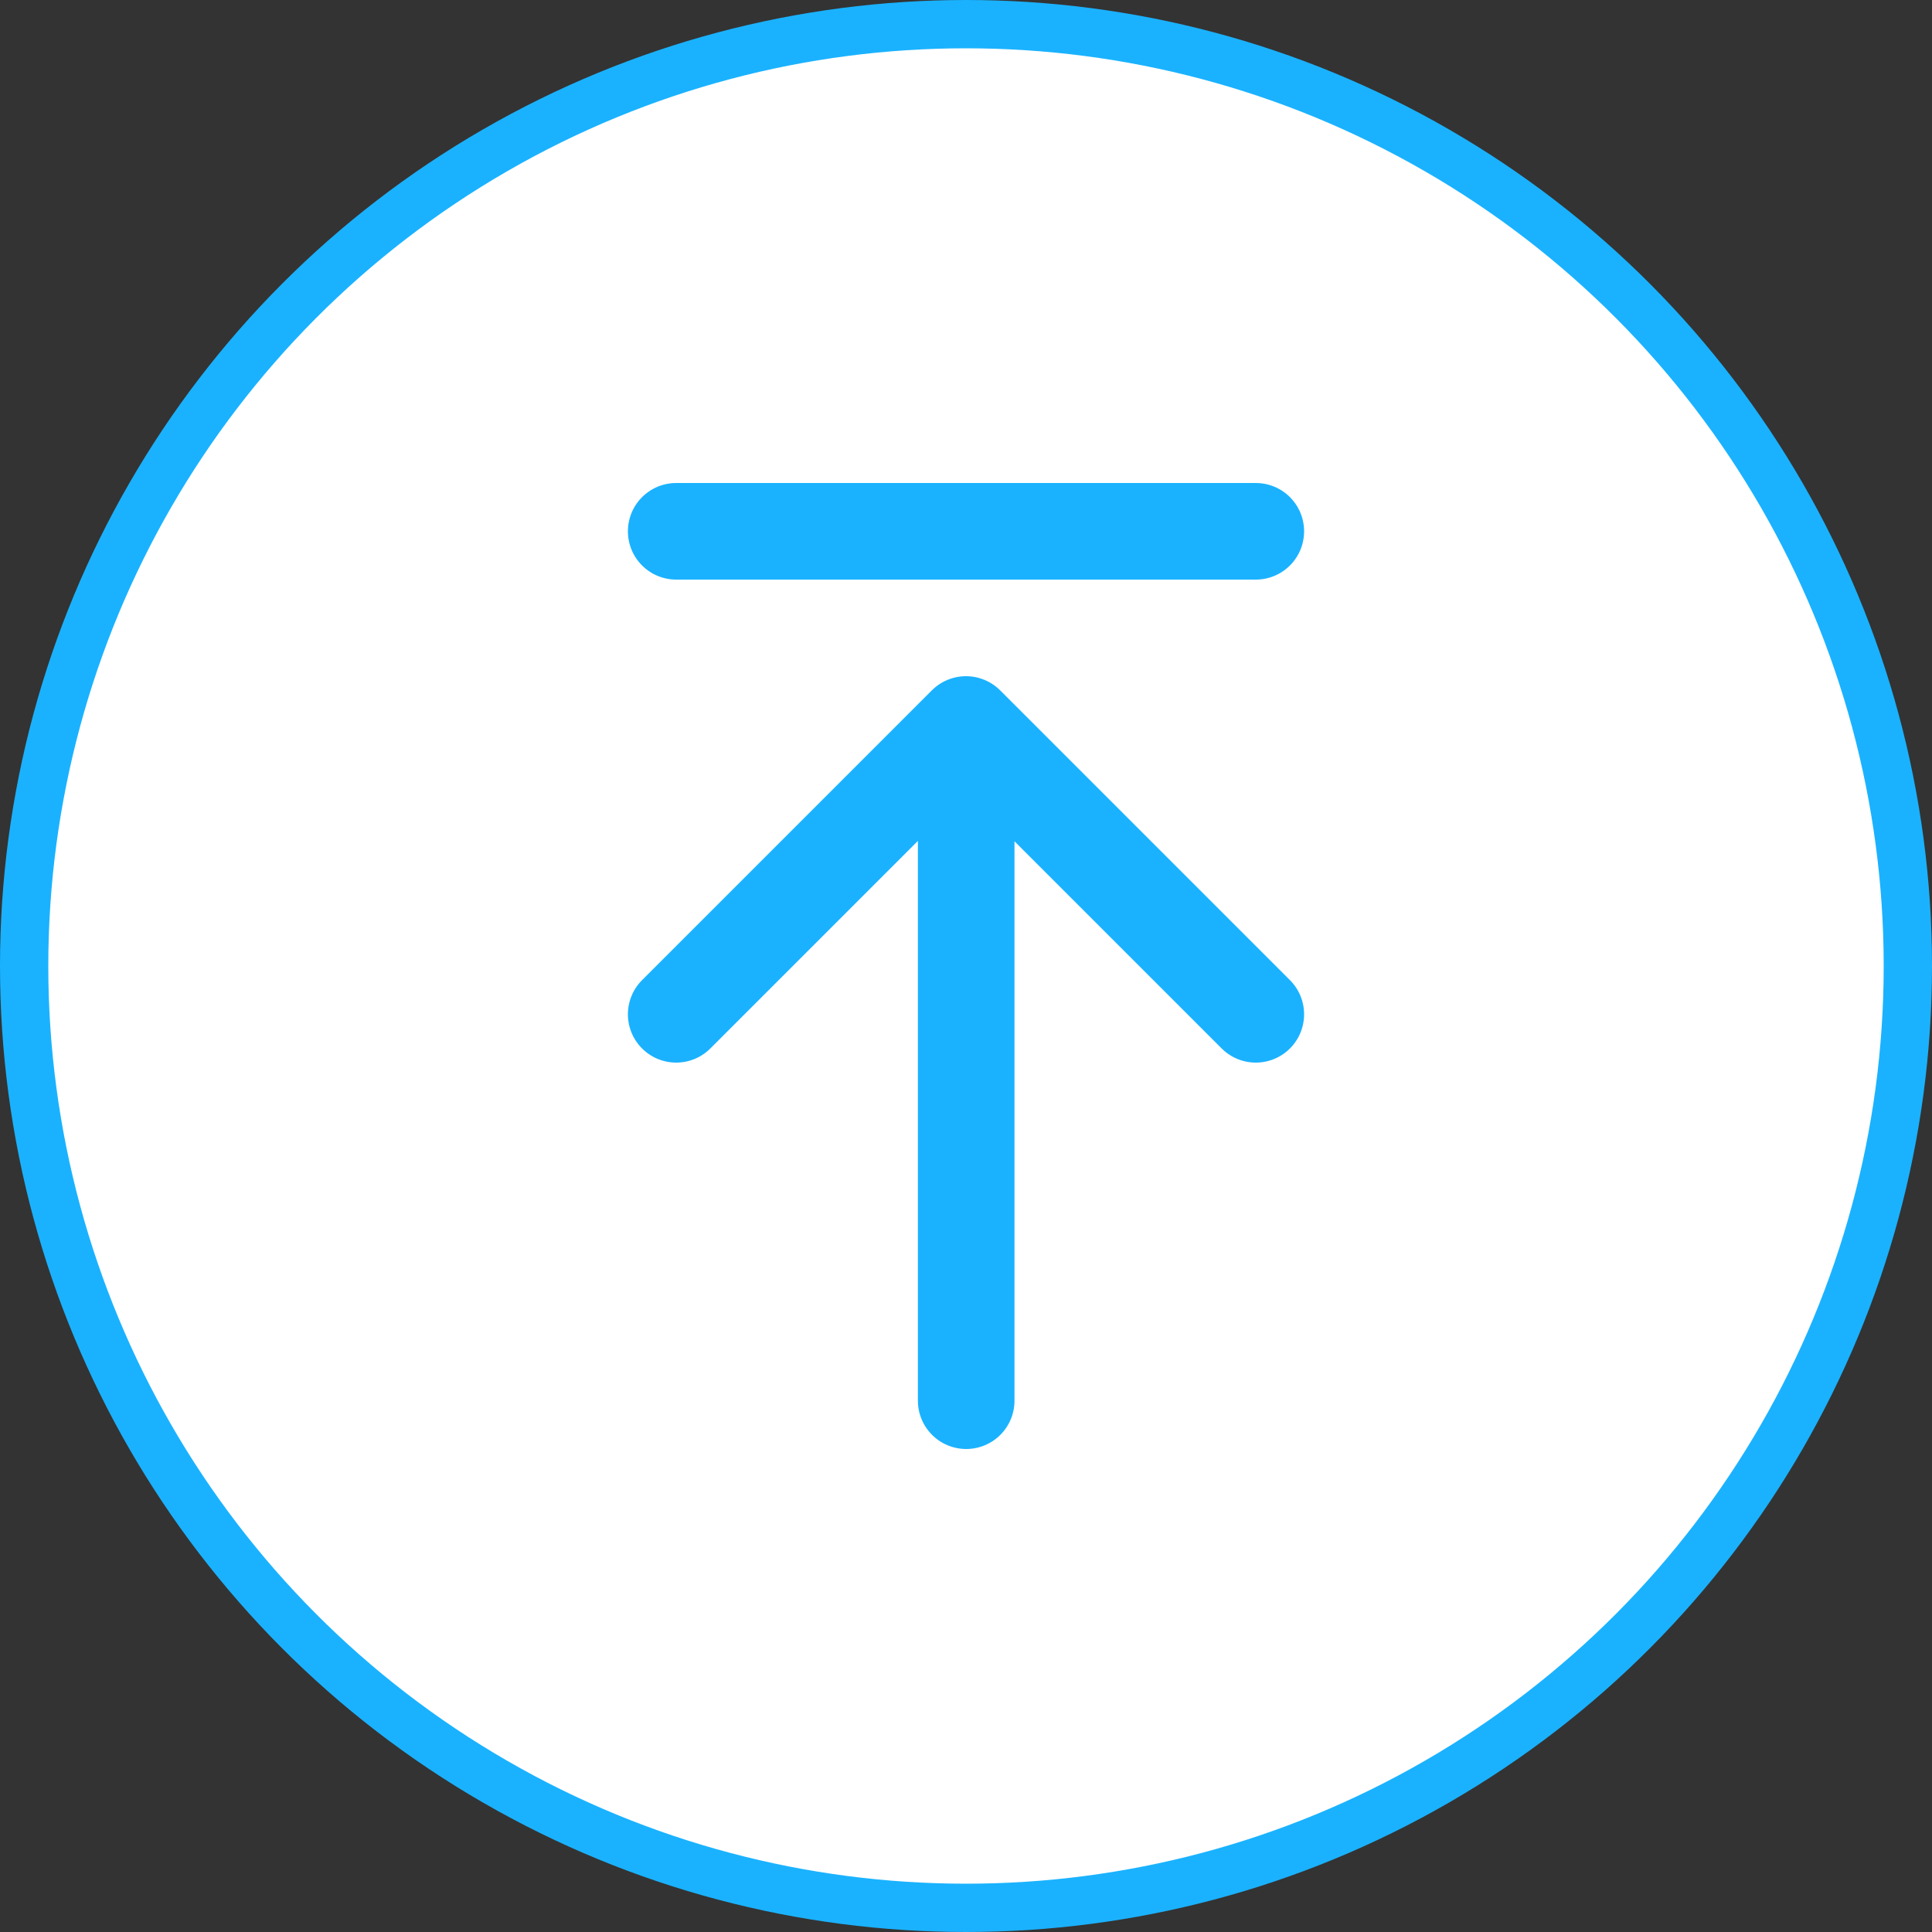
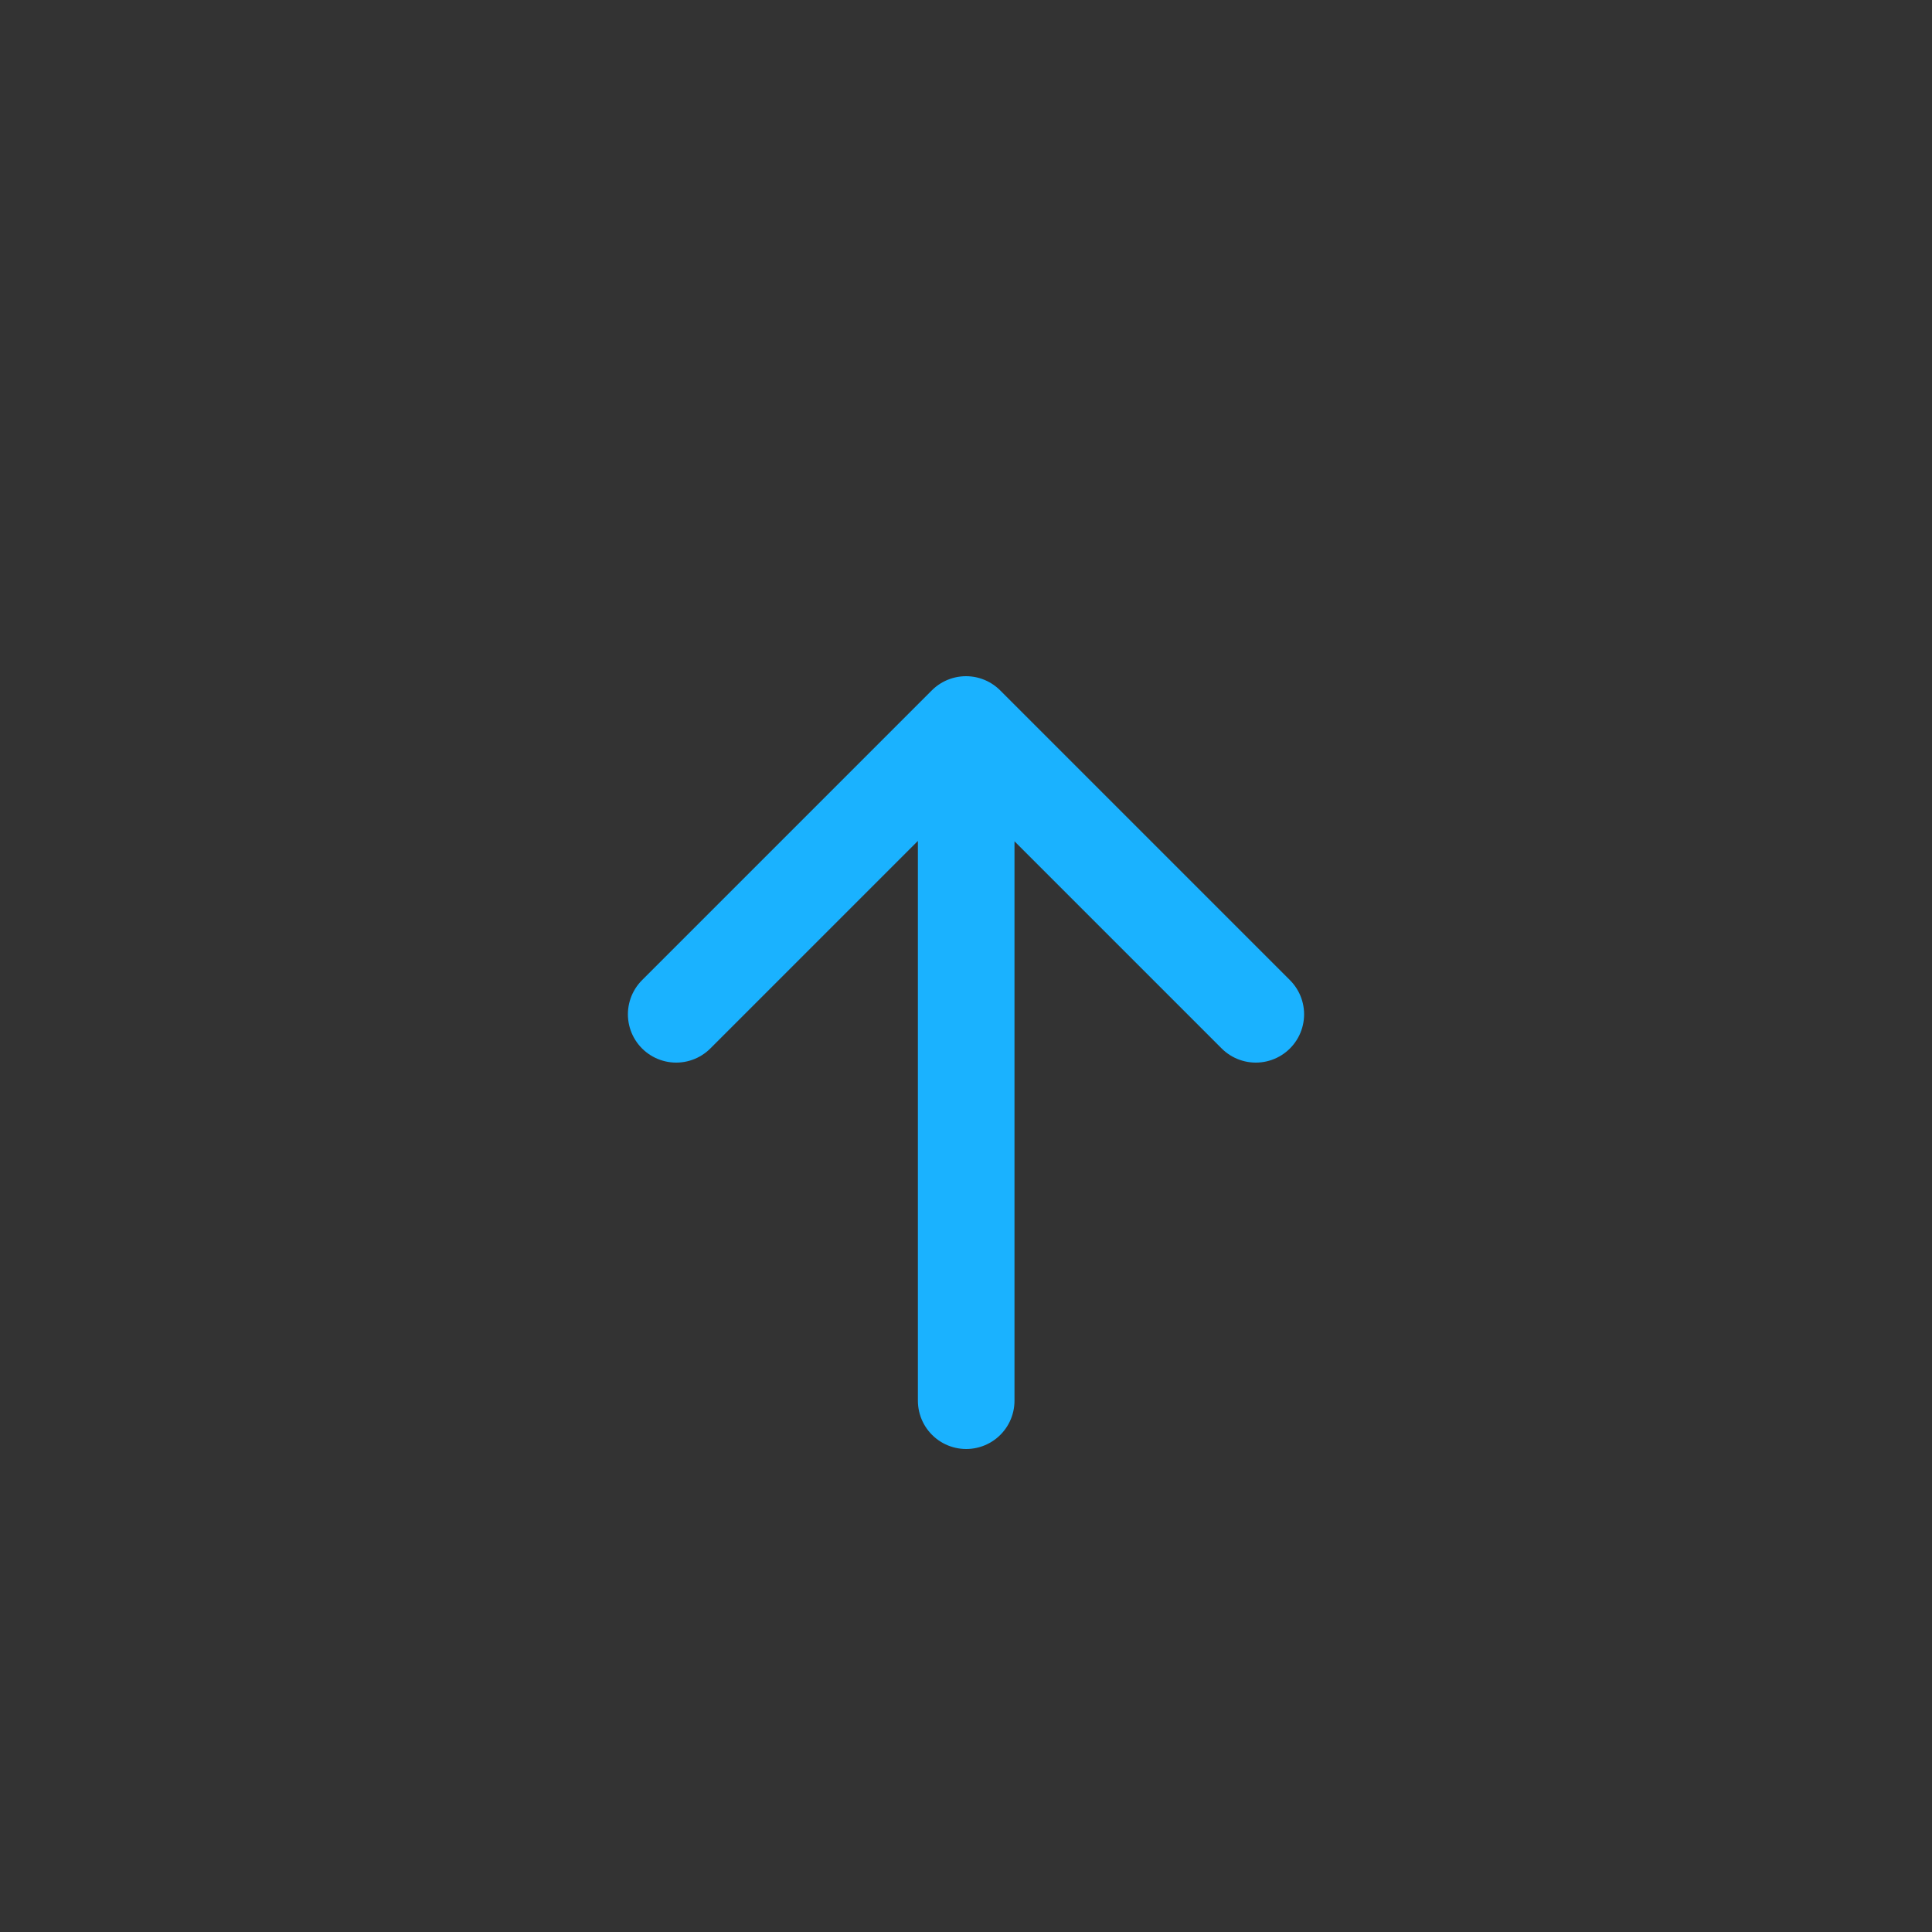
<svg xmlns="http://www.w3.org/2000/svg" width="40" height="40" fill="none">
  <rect width="100%" height="100%" fill="#333333" stroke="none" />
-   <circle cx="20" cy="20" r="19.5" fill="#fff" stroke="#1AB2FF" />
-   <path d="M20.004 15.05V29M14 21l6-6 6 6M14 11h12" stroke="#1AB2FF" stroke-width="2" stroke-linecap="round" stroke-linejoin="round" />
+   <path d="M20.004 15.05V29M14 21l6-6 6 6M14 11" stroke="#1AB2FF" stroke-width="2" stroke-linecap="round" stroke-linejoin="round" />
</svg>